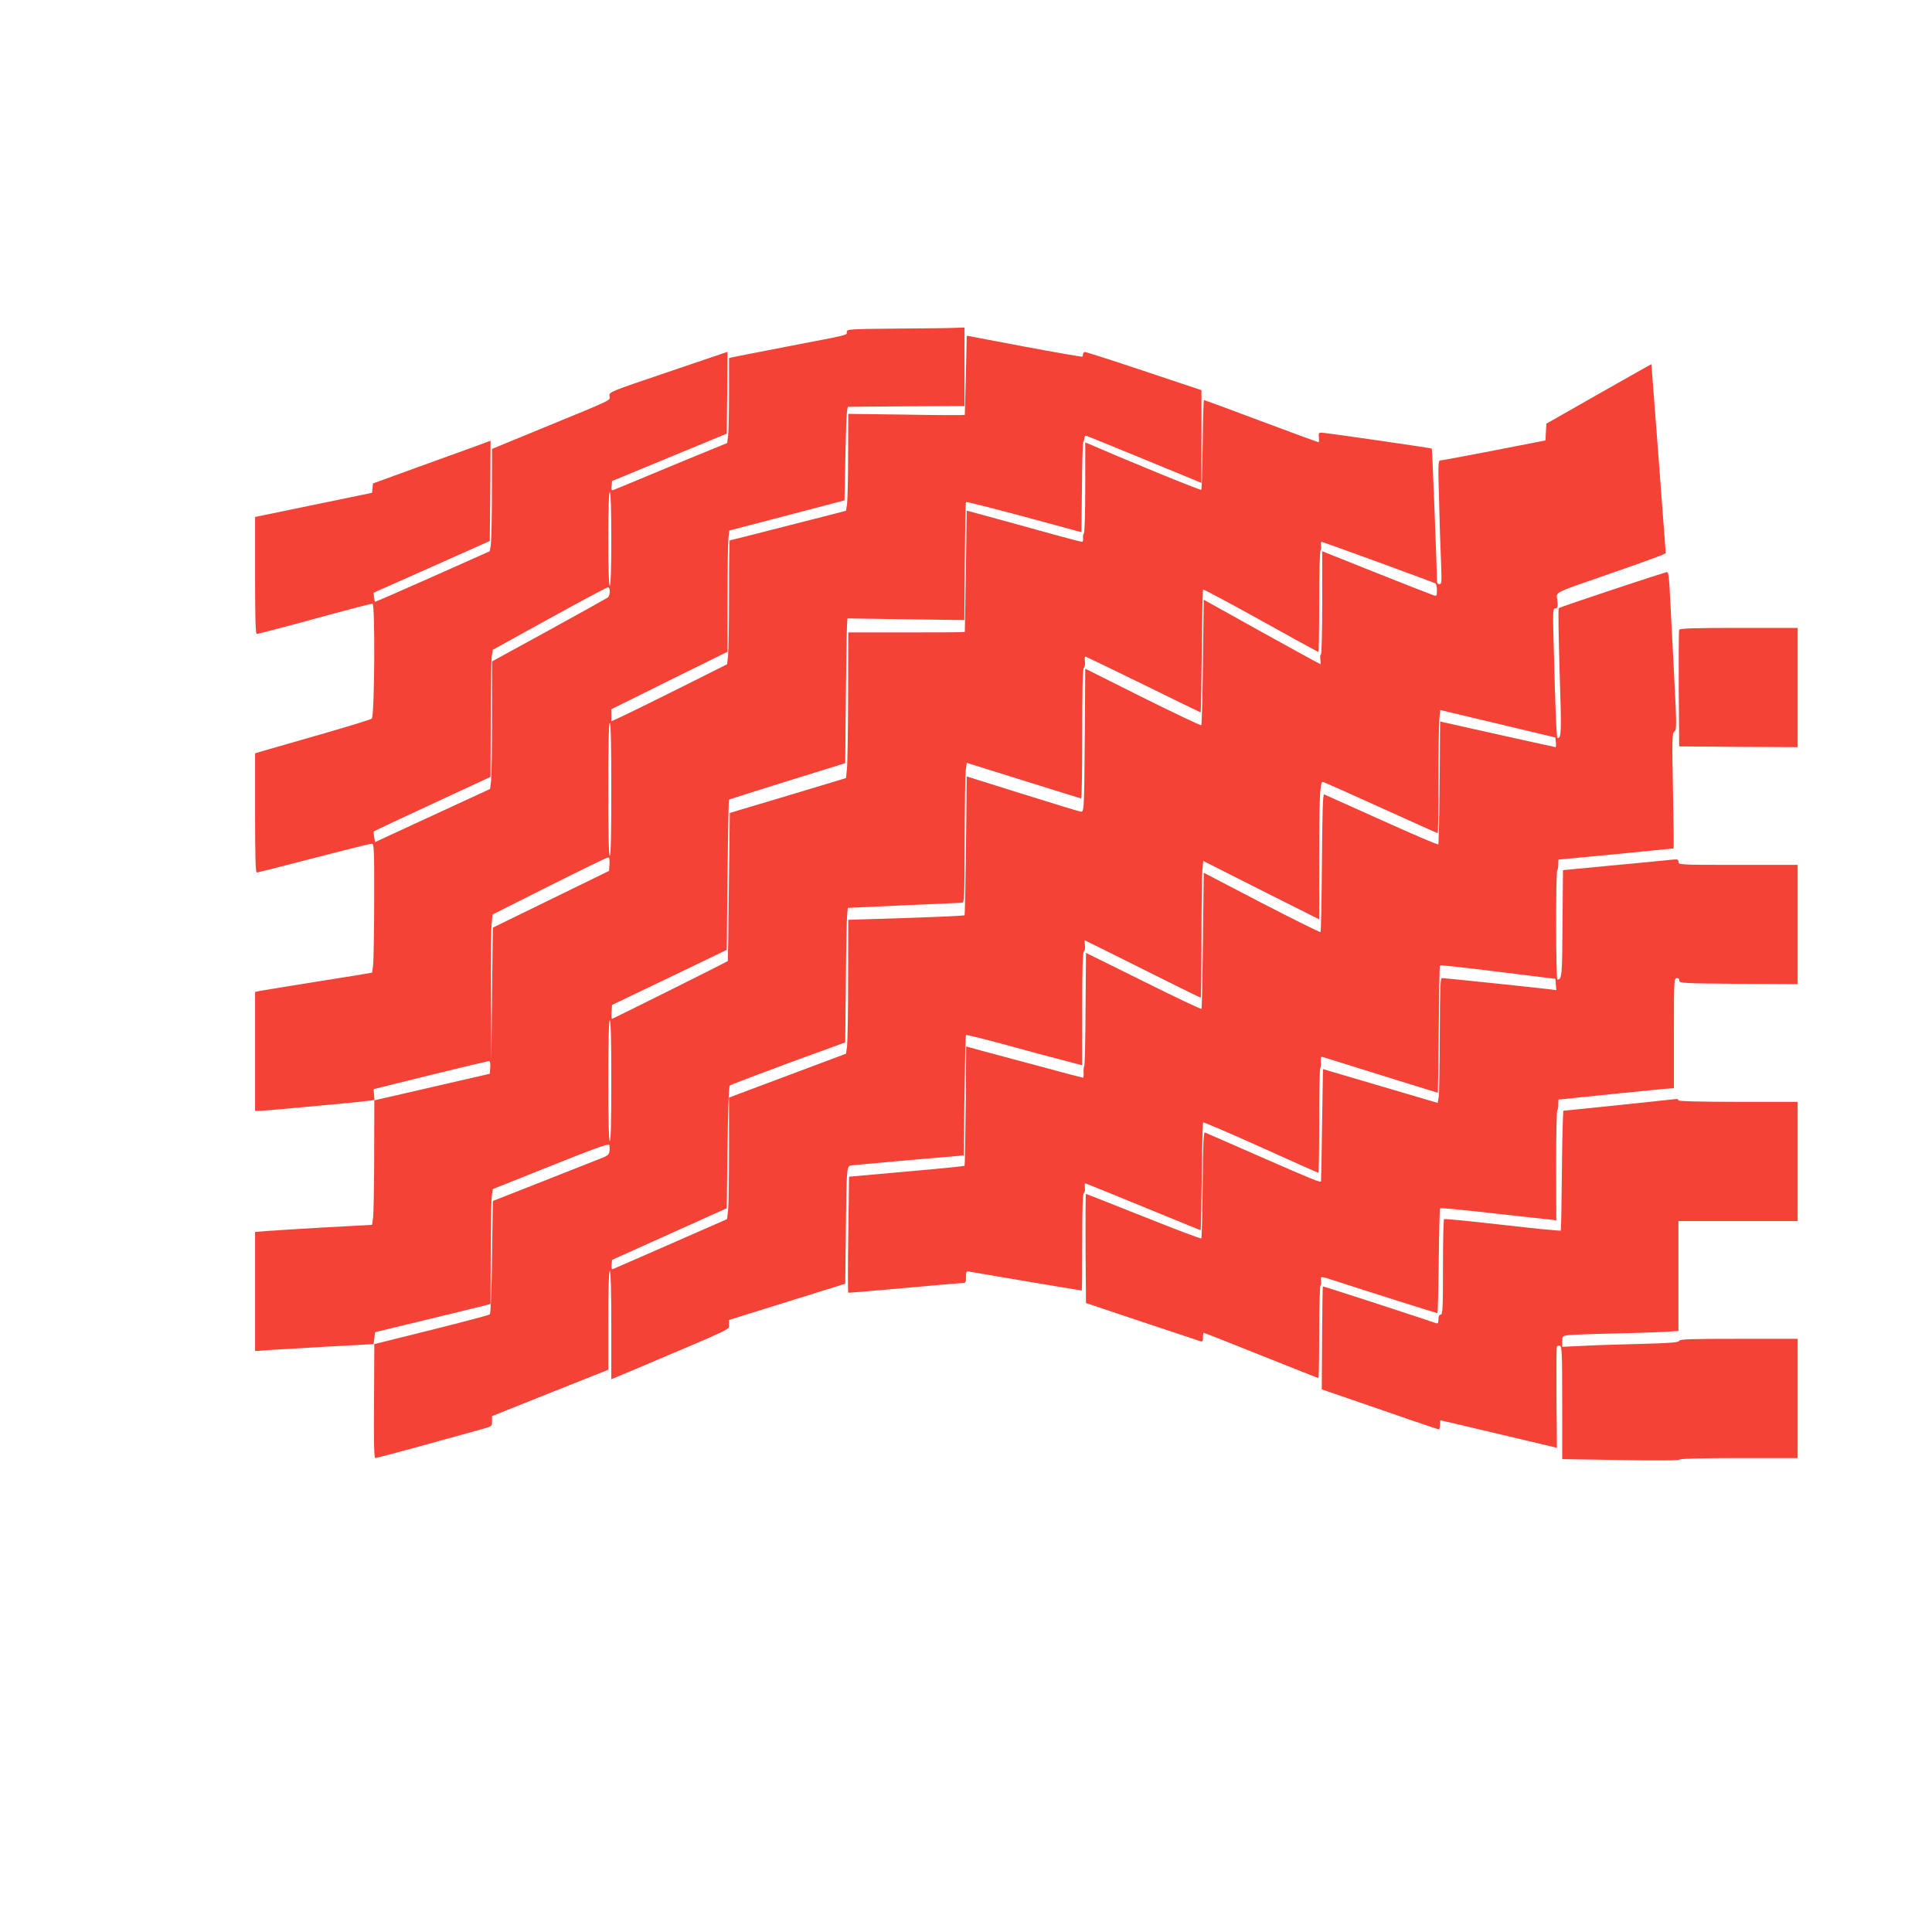
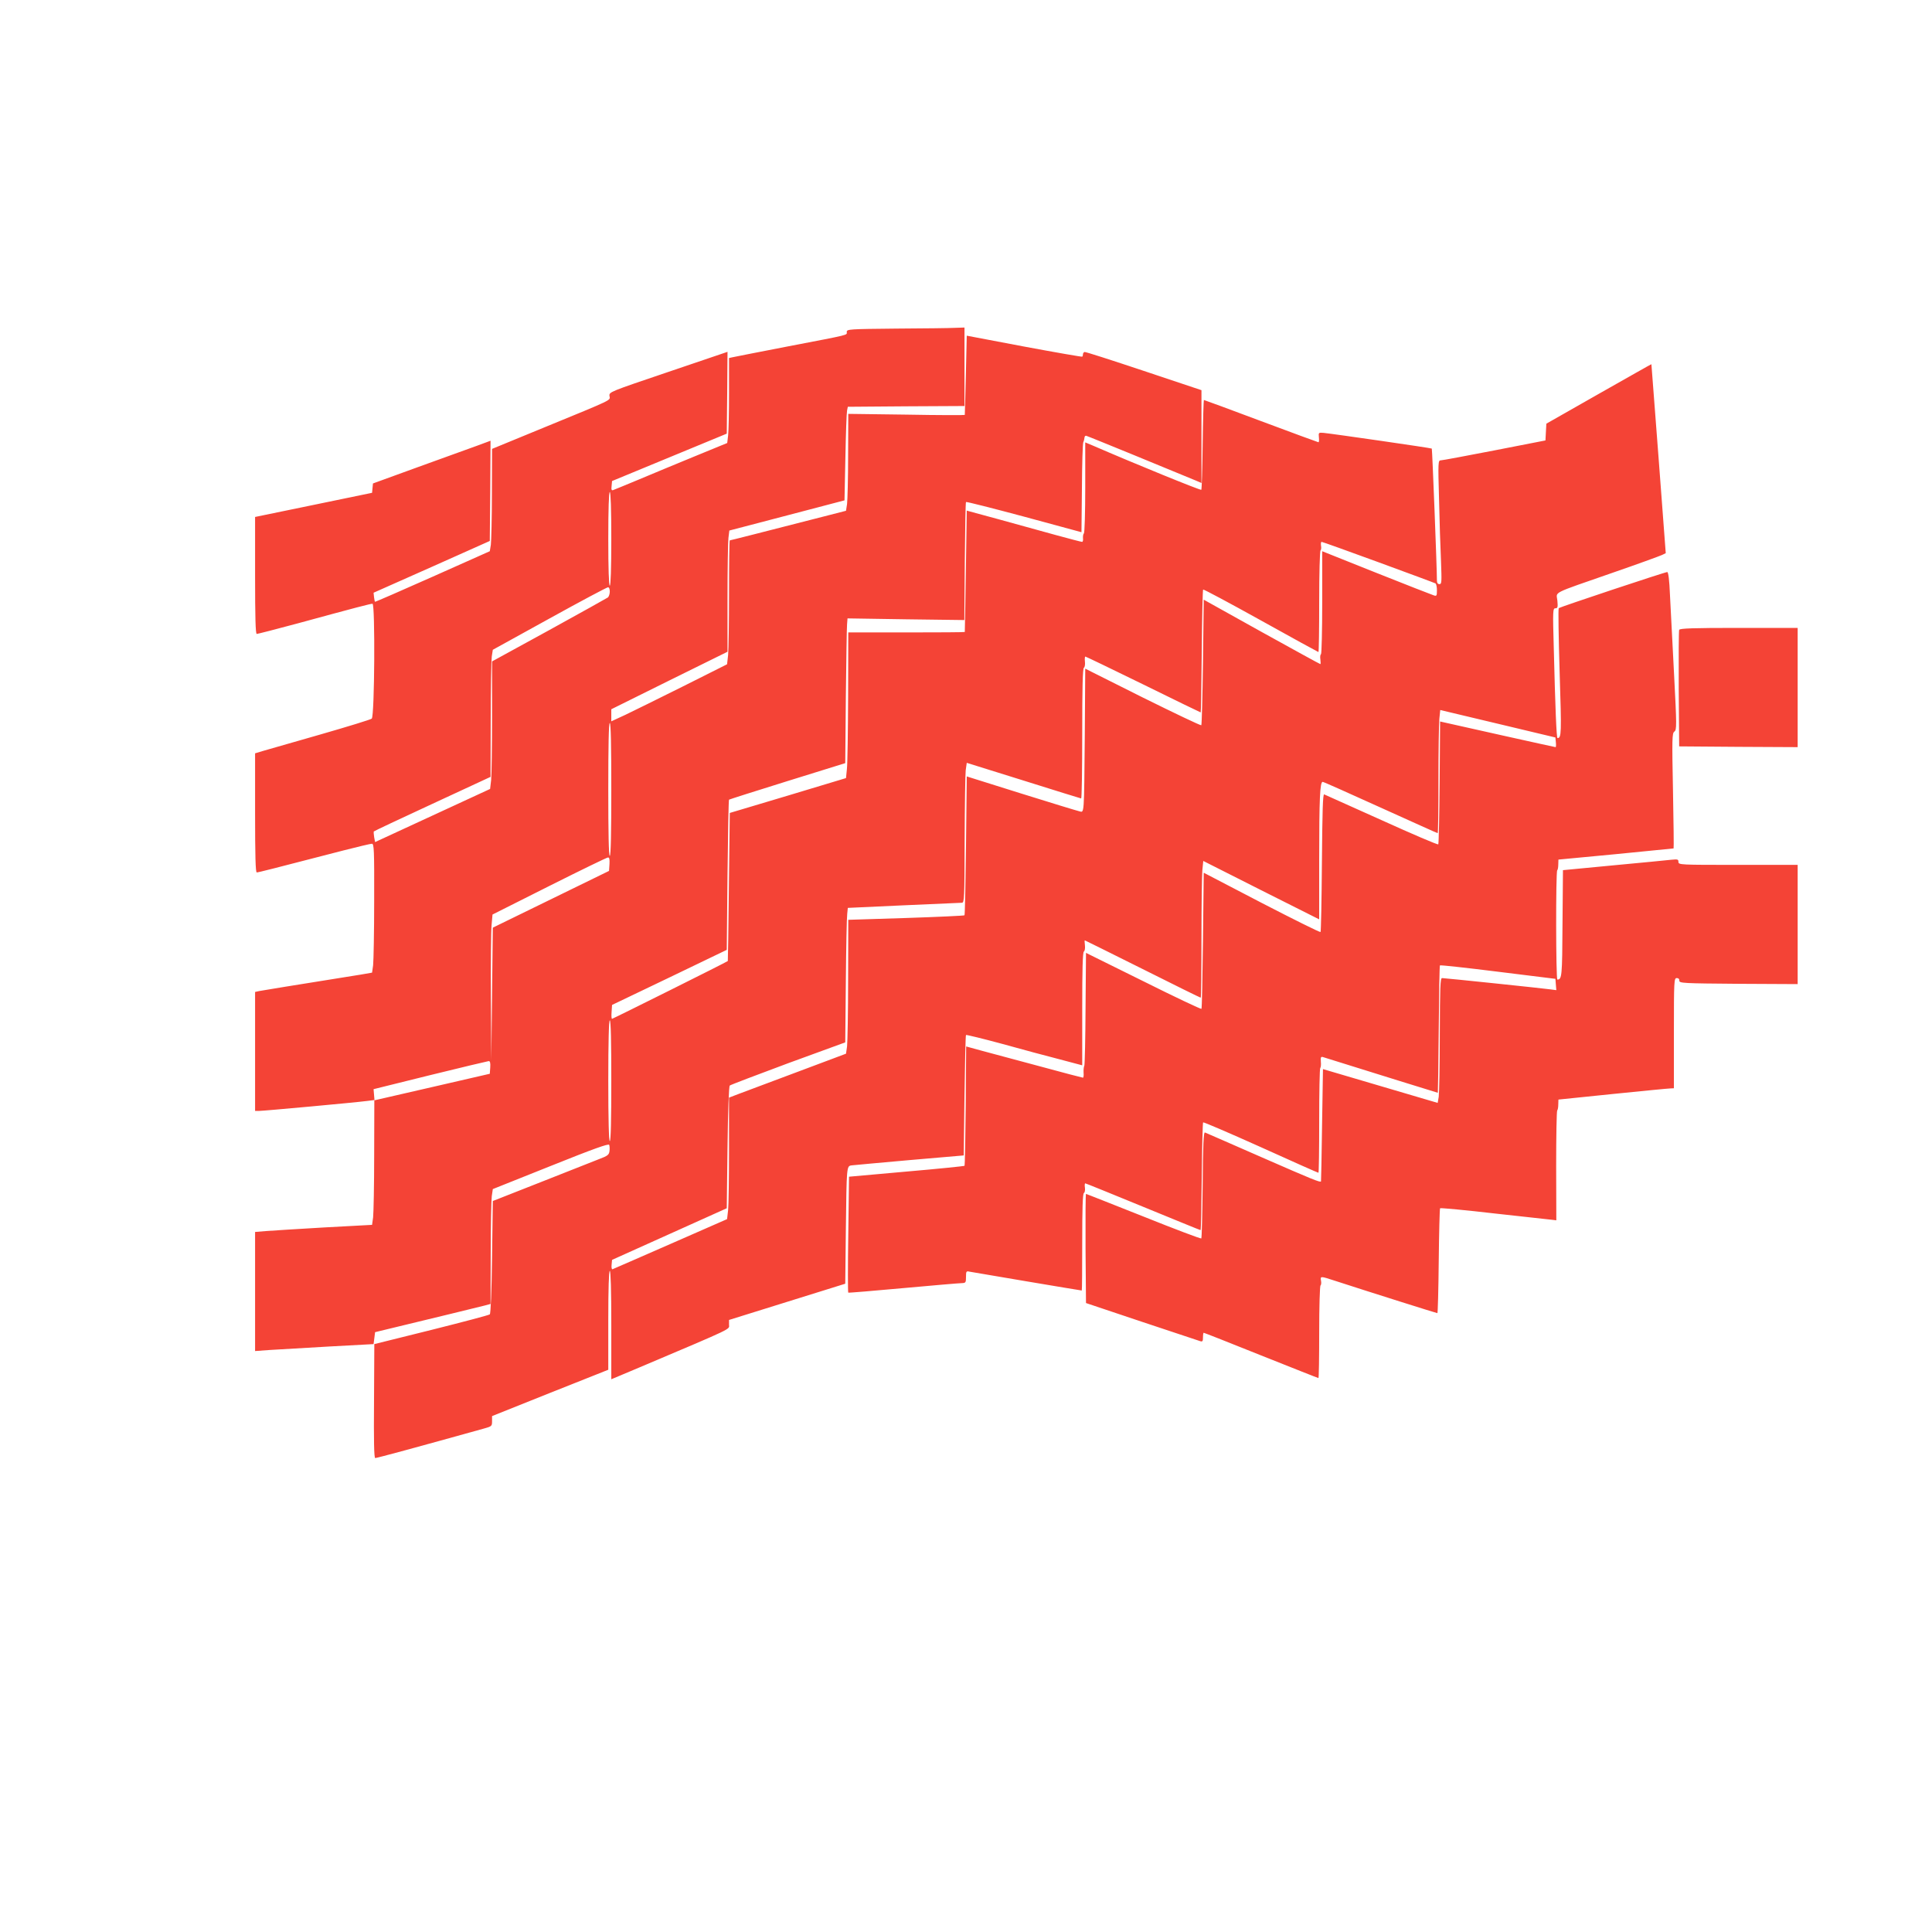
<svg xmlns="http://www.w3.org/2000/svg" version="1.0" width="1280pt" height="1280pt" viewBox="0 0 1280 1280" preserveAspectRatio="xMidYMid meet">
  <g transform="translate(0,1280) scale(0.1,-0.1)" fill="#f44336" stroke="none">
    <path d="M5938 10623 c-313 -3 -328 -4 -328 -22 0 -23 31 -15 -390 -96 -190 -37 -355 -69 -367 -72 l-23 -5 0 -232 c0 -127 -3 -254 -6 -281 l-6 -50 -217 -89 c-119 -49 -286 -118 -371 -154 -85 -35 -161 -67 -168 -69 -10 -4 -13 3 -10 27 l3 33 380 157 380 157 3 271 2 271 -392 -133 c-390 -132 -393 -133 -390 -159 4 -32 37 -16 -440 -212 l-338 -139 -1 -296 c0 -162 -4 -315 -7 -339 l-7 -43 -379 -169 c-209 -93 -381 -168 -382 -166 -1 1 -4 15 -6 31 l-3 29 385 171 385 172 3 332 2 332 -92 -34 c-51 -18 -227 -82 -390 -141 l-297 -108 -3 -31 -3 -31 -387 -80 -388 -80 0 -387 c0 -280 3 -388 11 -388 6 0 127 31 268 69 396 108 485 131 499 131 18 0 14 -742 -5 -761 -6 -6 -159 -53 -340 -105 -180 -52 -352 -101 -380 -109 l-53 -16 0 -394 c0 -285 3 -395 11 -395 11 0 97 22 576 146 94 24 178 44 187 44 14 0 16 -39 15 -377 0 -208 -4 -400 -7 -428 l-7 -49 -75 -13 c-467 -75 -649 -104 -673 -109 l-27 -6 0 -394 0 -394 28 0 c30 0 641 56 715 66 l48 6 -3 36 -3 36 375 93 c206 51 381 92 388 93 9 0 12 -12 10 -42 l-3 -42 -360 -83 c-198 -45 -370 -85 -383 -88 l-22 -5 -1 -363 c0 -199 -4 -384 -7 -412 l-7 -50 -315 -17 c-173 -10 -348 -21 -387 -24 l-73 -6 0 -394 0 -395 97 7 c54 3 231 14 393 23 l295 16 5 39 5 40 70 17 c292 70 626 152 658 160 l37 10 1 332 c0 183 4 354 7 381 l7 48 383 153 c284 114 385 150 388 140 3 -7 4 -26 2 -41 -3 -25 -12 -32 -68 -53 -36 -14 -209 -82 -385 -152 l-320 -126 -5 -371 c-3 -228 -9 -375 -15 -380 -5 -5 -180 -51 -387 -103 l-378 -94 -2 -377 c-2 -261 0 -378 8 -378 11 0 281 73 722 196 50 14 52 16 52 48 l0 34 385 154 385 153 0 328 c0 211 4 327 10 327 6 0 10 -126 10 -359 l0 -359 183 77 c642 272 597 251 597 285 l0 31 385 120 385 120 4 355 c5 424 5 424 37 429 13 2 186 17 384 35 l360 31 5 397 c3 218 7 398 10 401 3 2 111 -24 240 -59 129 -36 301 -82 383 -103 l147 -39 0 373 c0 260 3 376 11 381 6 3 9 22 7 40 -2 19 -3 34 -1 34 2 0 174 -86 383 -190 209 -105 382 -190 385 -190 3 0 5 177 5 394 0 216 3 420 6 452 l6 60 384 -194 384 -193 0 394 c0 404 5 517 23 517 6 0 178 -77 383 -170 206 -93 376 -170 379 -170 3 0 5 157 5 349 0 191 3 375 6 408 l6 59 382 -91 381 -91 3 -32 c2 -18 1 -32 -2 -32 -5 0 -661 146 -743 165 l-22 5 -3 -404 c-2 -222 -6 -407 -9 -410 -4 -4 -172 68 -375 160 -203 91 -374 168 -381 171 -9 3 -12 -108 -15 -450 -2 -251 -6 -458 -9 -462 -4 -3 -179 84 -390 193 l-384 200 -5 -448 c-3 -247 -7 -451 -10 -454 -3 -3 -177 79 -385 183 l-380 188 -3 -366 c-1 -201 -5 -373 -8 -381 -4 -8 -6 -30 -5 -47 2 -18 -1 -33 -4 -33 -4 0 -134 34 -288 76 -155 42 -328 88 -384 103 l-102 28 -3 -393 c-2 -216 -5 -395 -8 -398 -3 -2 -176 -20 -385 -38 l-380 -34 -5 -383 c-3 -211 -3 -384 0 -385 3 -2 167 12 365 30 198 18 372 33 388 33 25 1 27 4 27 41 0 37 2 40 23 35 20 -4 737 -125 744 -125 2 0 3 144 3 319 0 221 3 322 11 327 6 3 9 19 7 35 -3 16 -1 29 2 29 4 0 176 -70 383 -155 207 -85 378 -155 381 -155 3 0 6 159 8 354 2 195 6 357 9 360 3 3 175 -71 382 -164 207 -94 379 -170 382 -170 3 0 5 155 5 343 0 189 3 347 7 351 4 4 6 23 4 42 -2 31 0 35 16 30 340 -106 756 -236 759 -236 1 0 4 189 6 419 2 231 5 422 8 425 4 3 177 -16 385 -42 l380 -47 3 -38 3 -37 -38 5 c-49 7 -701 75 -719 75 -12 0 -14 -63 -15 -372 0 -205 -4 -391 -7 -414 l-7 -41 -380 112 -380 112 -6 -371 c-3 -204 -6 -372 -7 -373 -6 -8 -53 11 -389 158 -202 89 -373 163 -380 166 -9 4 -13 -80 -15 -345 -2 -193 -6 -353 -9 -357 -4 -3 -176 62 -383 145 -207 82 -378 150 -381 150 -3 0 -4 -163 -3 -362 l3 -361 370 -124 c204 -68 378 -126 388 -129 14 -4 17 1 17 25 0 17 2 31 5 31 3 0 174 -67 380 -150 206 -82 377 -150 380 -150 3 0 5 137 5 304 0 168 4 307 9 310 4 3 6 17 3 31 -5 31 -4 31 88 1 246 -80 678 -216 683 -216 3 0 7 155 9 344 2 189 6 347 9 351 4 3 168 -12 365 -35 198 -22 369 -41 382 -42 l23 -3 -1 361 c0 198 3 363 7 367 4 4 7 22 7 40 l1 32 360 37 c198 20 370 37 383 37 l22 1 0 365 c0 351 1 365 19 365 12 0 18 -7 17 -17 -1 -17 25 -18 392 -21 l392 -2 0 395 0 395 -395 0 c-385 0 -395 0 -395 20 0 17 -5 18 -47 14 -27 -3 -199 -20 -383 -37 l-335 -32 -3 -354 c-2 -352 -4 -370 -34 -371 -10 0 -11 714 -1 724 4 3 7 21 7 39 l1 32 380 36 c209 21 381 38 383 38 2 1 0 172 -4 381 -7 348 -6 382 9 393 16 11 16 38 -2 382 -11 204 -23 439 -27 523 -4 100 -11 152 -18 152 -16 0 -709 -231 -719 -239 -4 -4 -1 -196 6 -427 13 -406 12 -433 -14 -434 -7 0 -15 201 -25 603 -7 242 -6 257 11 257 15 0 17 7 13 51 -6 61 -49 40 362 183 168 58 316 112 331 119 l25 12 -47 625 c-26 344 -48 626 -48 627 -1 1 -157 -88 -348 -196 l-348 -198 -3 -55 -3 -56 -338 -66 c-186 -36 -346 -66 -356 -66 -17 0 -18 -14 -11 -257 3 -142 9 -327 13 -410 5 -138 5 -153 -10 -153 -11 0 -17 8 -17 23 0 86 -31 871 -34 875 -4 4 -648 97 -716 104 -34 3 -35 2 -32 -29 2 -18 1 -33 -3 -33 -3 0 -174 63 -380 140 -205 77 -376 140 -379 140 -2 0 -6 -132 -8 -294 -2 -162 -6 -297 -9 -301 -5 -5 -435 170 -721 294 l-48 20 0 -299 c0 -164 -4 -301 -9 -304 -4 -3 -7 -17 -6 -31 2 -14 -1 -25 -6 -25 -6 0 -85 21 -177 46 -92 25 -261 72 -377 104 l-210 57 -6 -401 c-3 -221 -7 -402 -7 -403 -1 -2 -175 -3 -387 -3 l-385 0 -1 -422 c-1 -233 -4 -450 -8 -483 l-6 -60 -385 -116 -385 -115 -6 -490 c-3 -269 -6 -490 -7 -491 -3 -5 -762 -383 -767 -383 -4 0 -5 21 -3 46 l3 46 380 182 380 183 5 496 c3 272 7 497 10 499 3 2 177 58 387 123 l383 119 4 440 c3 243 6 459 8 480 l3 39 387 -6 387 -5 3 388 c2 214 5 391 8 394 3 3 176 -41 385 -97 l380 -103 3 291 c1 159 5 297 9 305 4 8 7 22 8 30 0 8 5 14 11 13 8 -1 566 -230 727 -297 l37 -16 0 307 0 308 -383 128 c-210 70 -386 127 -392 125 -5 -2 -10 -8 -10 -15 0 -6 -2 -14 -5 -16 -3 -2 -176 28 -385 67 l-380 72 -6 -261 c-3 -143 -7 -262 -7 -264 -1 -2 -175 -2 -387 2 l-385 5 -1 -276 c0 -152 -4 -297 -7 -321 l-7 -45 -105 -27 c-476 -122 -660 -169 -665 -169 -3 0 -5 -157 -5 -349 0 -191 -3 -376 -6 -410 l-7 -62 -291 -146 c-160 -80 -333 -165 -383 -189 l-93 -43 0 40 0 40 385 191 385 190 0 351 c0 194 3 375 6 402 l6 50 382 100 381 100 6 285 c3 157 8 296 11 310 l5 25 386 3 387 2 0 260 0 260 -62 -2 c-35 -2 -210 -4 -390 -5z m-1888 -1393 c0 -200 -4 -310 -10 -310 -6 0 -10 110 -10 310 0 200 4 310 10 310 6 0 10 -110 10 -310z m5083 -155 c202 -74 372 -137 377 -140 6 -4 10 -24 10 -46 0 -37 -2 -40 -22 -33 -13 4 -184 71 -380 149 l-358 143 0 -339 c0 -186 -4 -340 -8 -343 -5 -3 -7 -19 -4 -36 2 -16 2 -30 0 -30 -3 0 -178 96 -389 213 l-384 214 -5 -413 c-3 -227 -8 -415 -11 -419 -4 -3 -178 80 -388 184 l-381 191 -3 -438 c-5 -543 -3 -515 -36 -507 -14 3 -188 56 -386 118 l-360 113 -5 -457 c-3 -252 -7 -460 -10 -463 -3 -3 -178 -11 -388 -18 l-382 -12 -1 -395 c0 -218 -4 -418 -7 -444 l-7 -48 -320 -120 c-176 -66 -350 -131 -387 -145 l-68 -26 0 -342 c0 -189 -3 -370 -6 -403 l-7 -60 -374 -164 c-206 -90 -379 -166 -385 -168 -5 -2 -8 11 -6 29 l3 33 380 171 380 171 5 402 c3 249 9 405 15 411 6 5 180 71 387 148 l378 138 4 406 c2 223 6 423 9 445 l4 40 369 17 c203 9 377 17 387 17 16 1 17 28 18 414 1 226 4 435 7 463 l7 50 375 -117 c206 -65 378 -118 383 -119 4 0 7 193 7 429 0 301 3 432 11 437 6 3 9 22 7 40 -2 19 -1 34 3 34 3 0 176 -83 384 -185 207 -102 378 -185 380 -185 2 0 5 182 7 404 2 222 6 407 9 410 3 3 175 -89 382 -204 208 -116 380 -210 382 -210 3 0 5 150 5 334 0 184 4 337 9 340 4 3 6 17 3 31 -2 14 0 25 4 25 5 0 175 -61 377 -135z m-5093 -194 c0 -16 -6 -33 -12 -39 -7 -5 -183 -103 -390 -217 l-378 -207 0 -363 c0 -199 -3 -389 -6 -422 l-7 -60 -381 -176 -381 -176 -6 32 c-3 18 -4 35 -3 38 2 3 176 85 388 183 l386 179 1 376 c0 207 4 396 7 421 l7 45 375 207 c206 114 381 207 388 207 7 1 12 -11 12 -28z m10 -1311 c0 -287 -3 -440 -10 -440 -7 0 -10 153 -10 440 0 287 3 440 10 440 7 0 10 -153 10 -440z m-12 -495 l-3 -45 -385 -188 -385 -188 -5 -440 -5 -439 -3 415 c-1 228 1 446 5 483 l6 68 376 189 c207 104 382 189 389 189 9 1 12 -12 10 -44z m12 -1435 c0 -260 -3 -400 -10 -400 -6 0 -10 140 -10 400 0 260 4 400 10 400 7 0 10 -140 10 -400z" />
    <path d="M11125 8627 c-3 -6 -4 -183 -3 -392 l3 -380 393 -3 392 -2 0 395 0 395 -390 0 c-304 0 -392 -3 -395 -13z" />
-     <path d="M10730 5479 c-201 -21 -368 -38 -372 -38 -3 -1 -8 -178 -10 -395 -2 -217 -5 -397 -8 -399 -3 -3 -176 14 -385 38 -209 24 -383 41 -387 38 -5 -2 -8 -146 -8 -319 0 -272 -2 -314 -15 -314 -10 0 -15 -10 -15 -31 0 -25 -3 -30 -17 -25 -9 4 -114 38 -232 77 -119 39 -283 93 -366 119 -82 27 -150 48 -151 47 -1 -1 -4 -155 -5 -342 l-2 -340 184 -63 c101 -35 274 -95 385 -133 110 -38 203 -69 207 -69 4 0 7 14 7 30 0 17 2 30 4 30 2 0 165 -38 362 -85 198 -47 370 -88 384 -91 l25 -6 -3 328 c-1 181 0 334 2 341 3 7 12 10 21 7 13 -5 15 -53 15 -378 l0 -373 388 -6 c253 -5 388 -3 390 3 2 6 144 10 393 10 l389 0 0 395 0 395 -390 0 c-320 0 -392 -2 -396 -14 -4 -10 -60 -15 -262 -20 -141 -3 -314 -9 -384 -13 l-128 -6 0 36 c0 33 2 36 38 41 20 3 152 8 292 11 140 3 297 8 348 11 l92 6 0 364 0 364 395 0 395 0 0 395 0 395 -395 0 c-257 0 -395 4 -395 10 0 6 -6 9 -12 9 -7 -1 -177 -19 -378 -40z" />
  </g>
</svg>